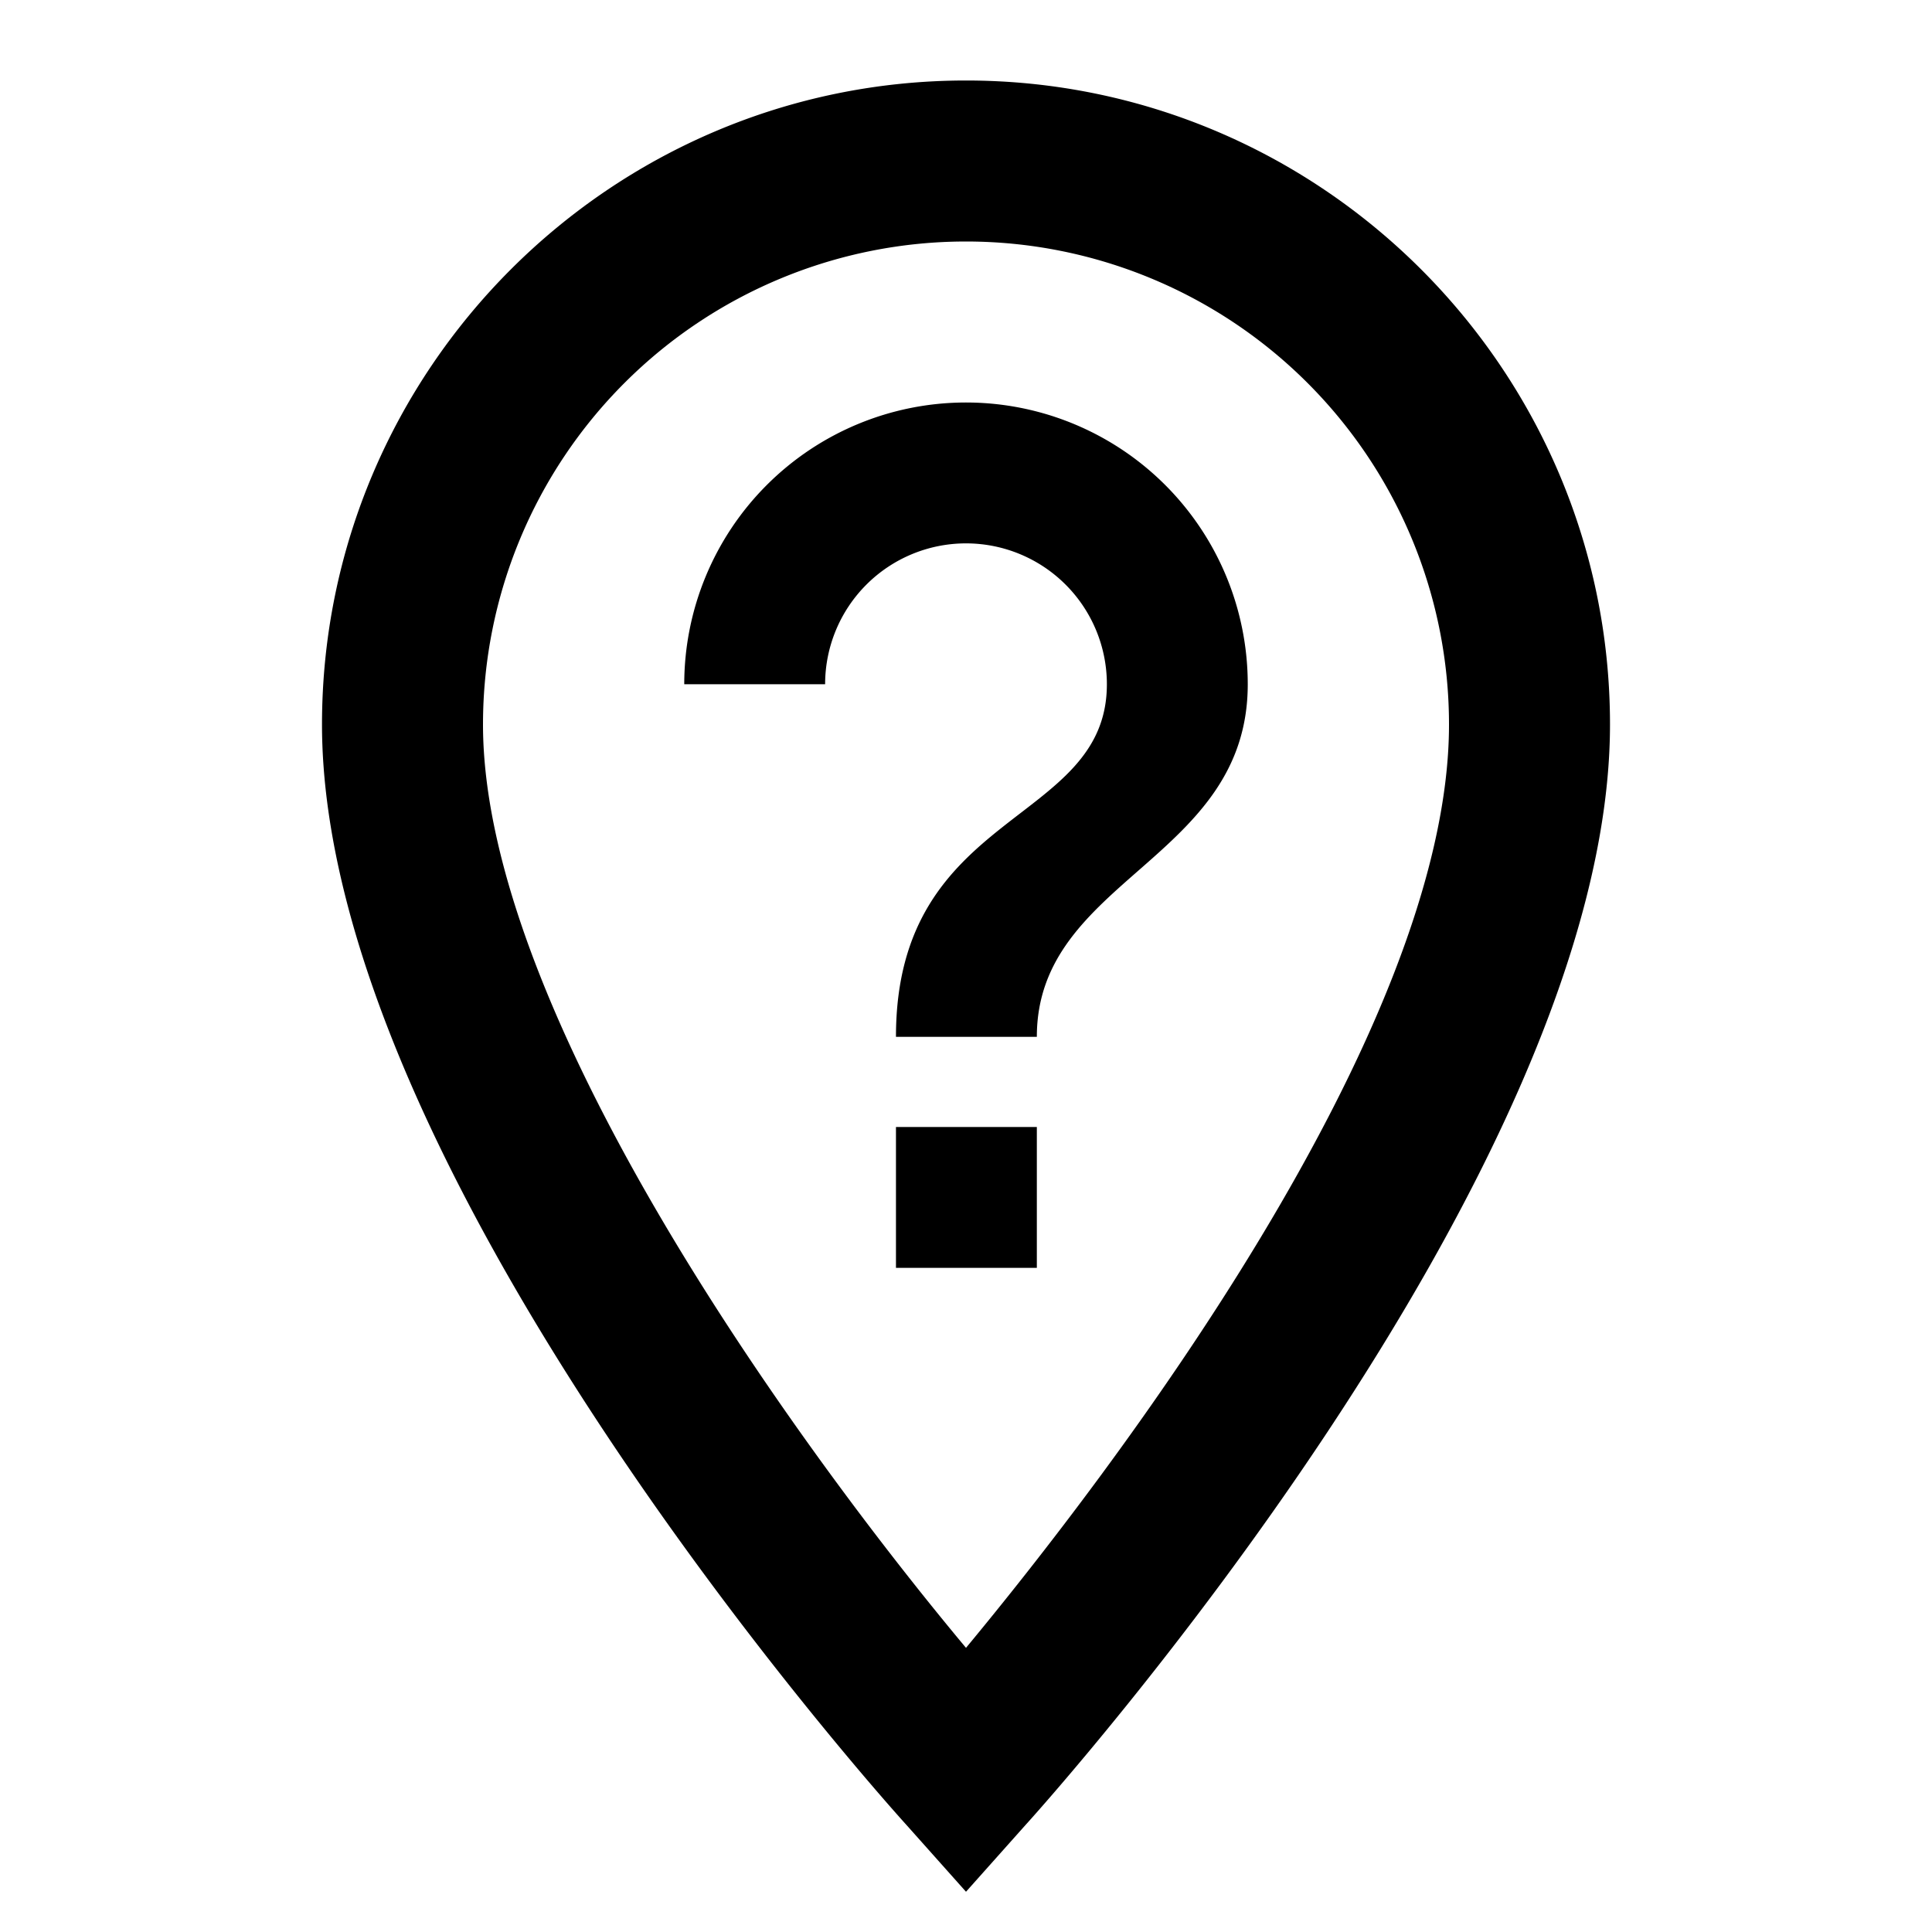
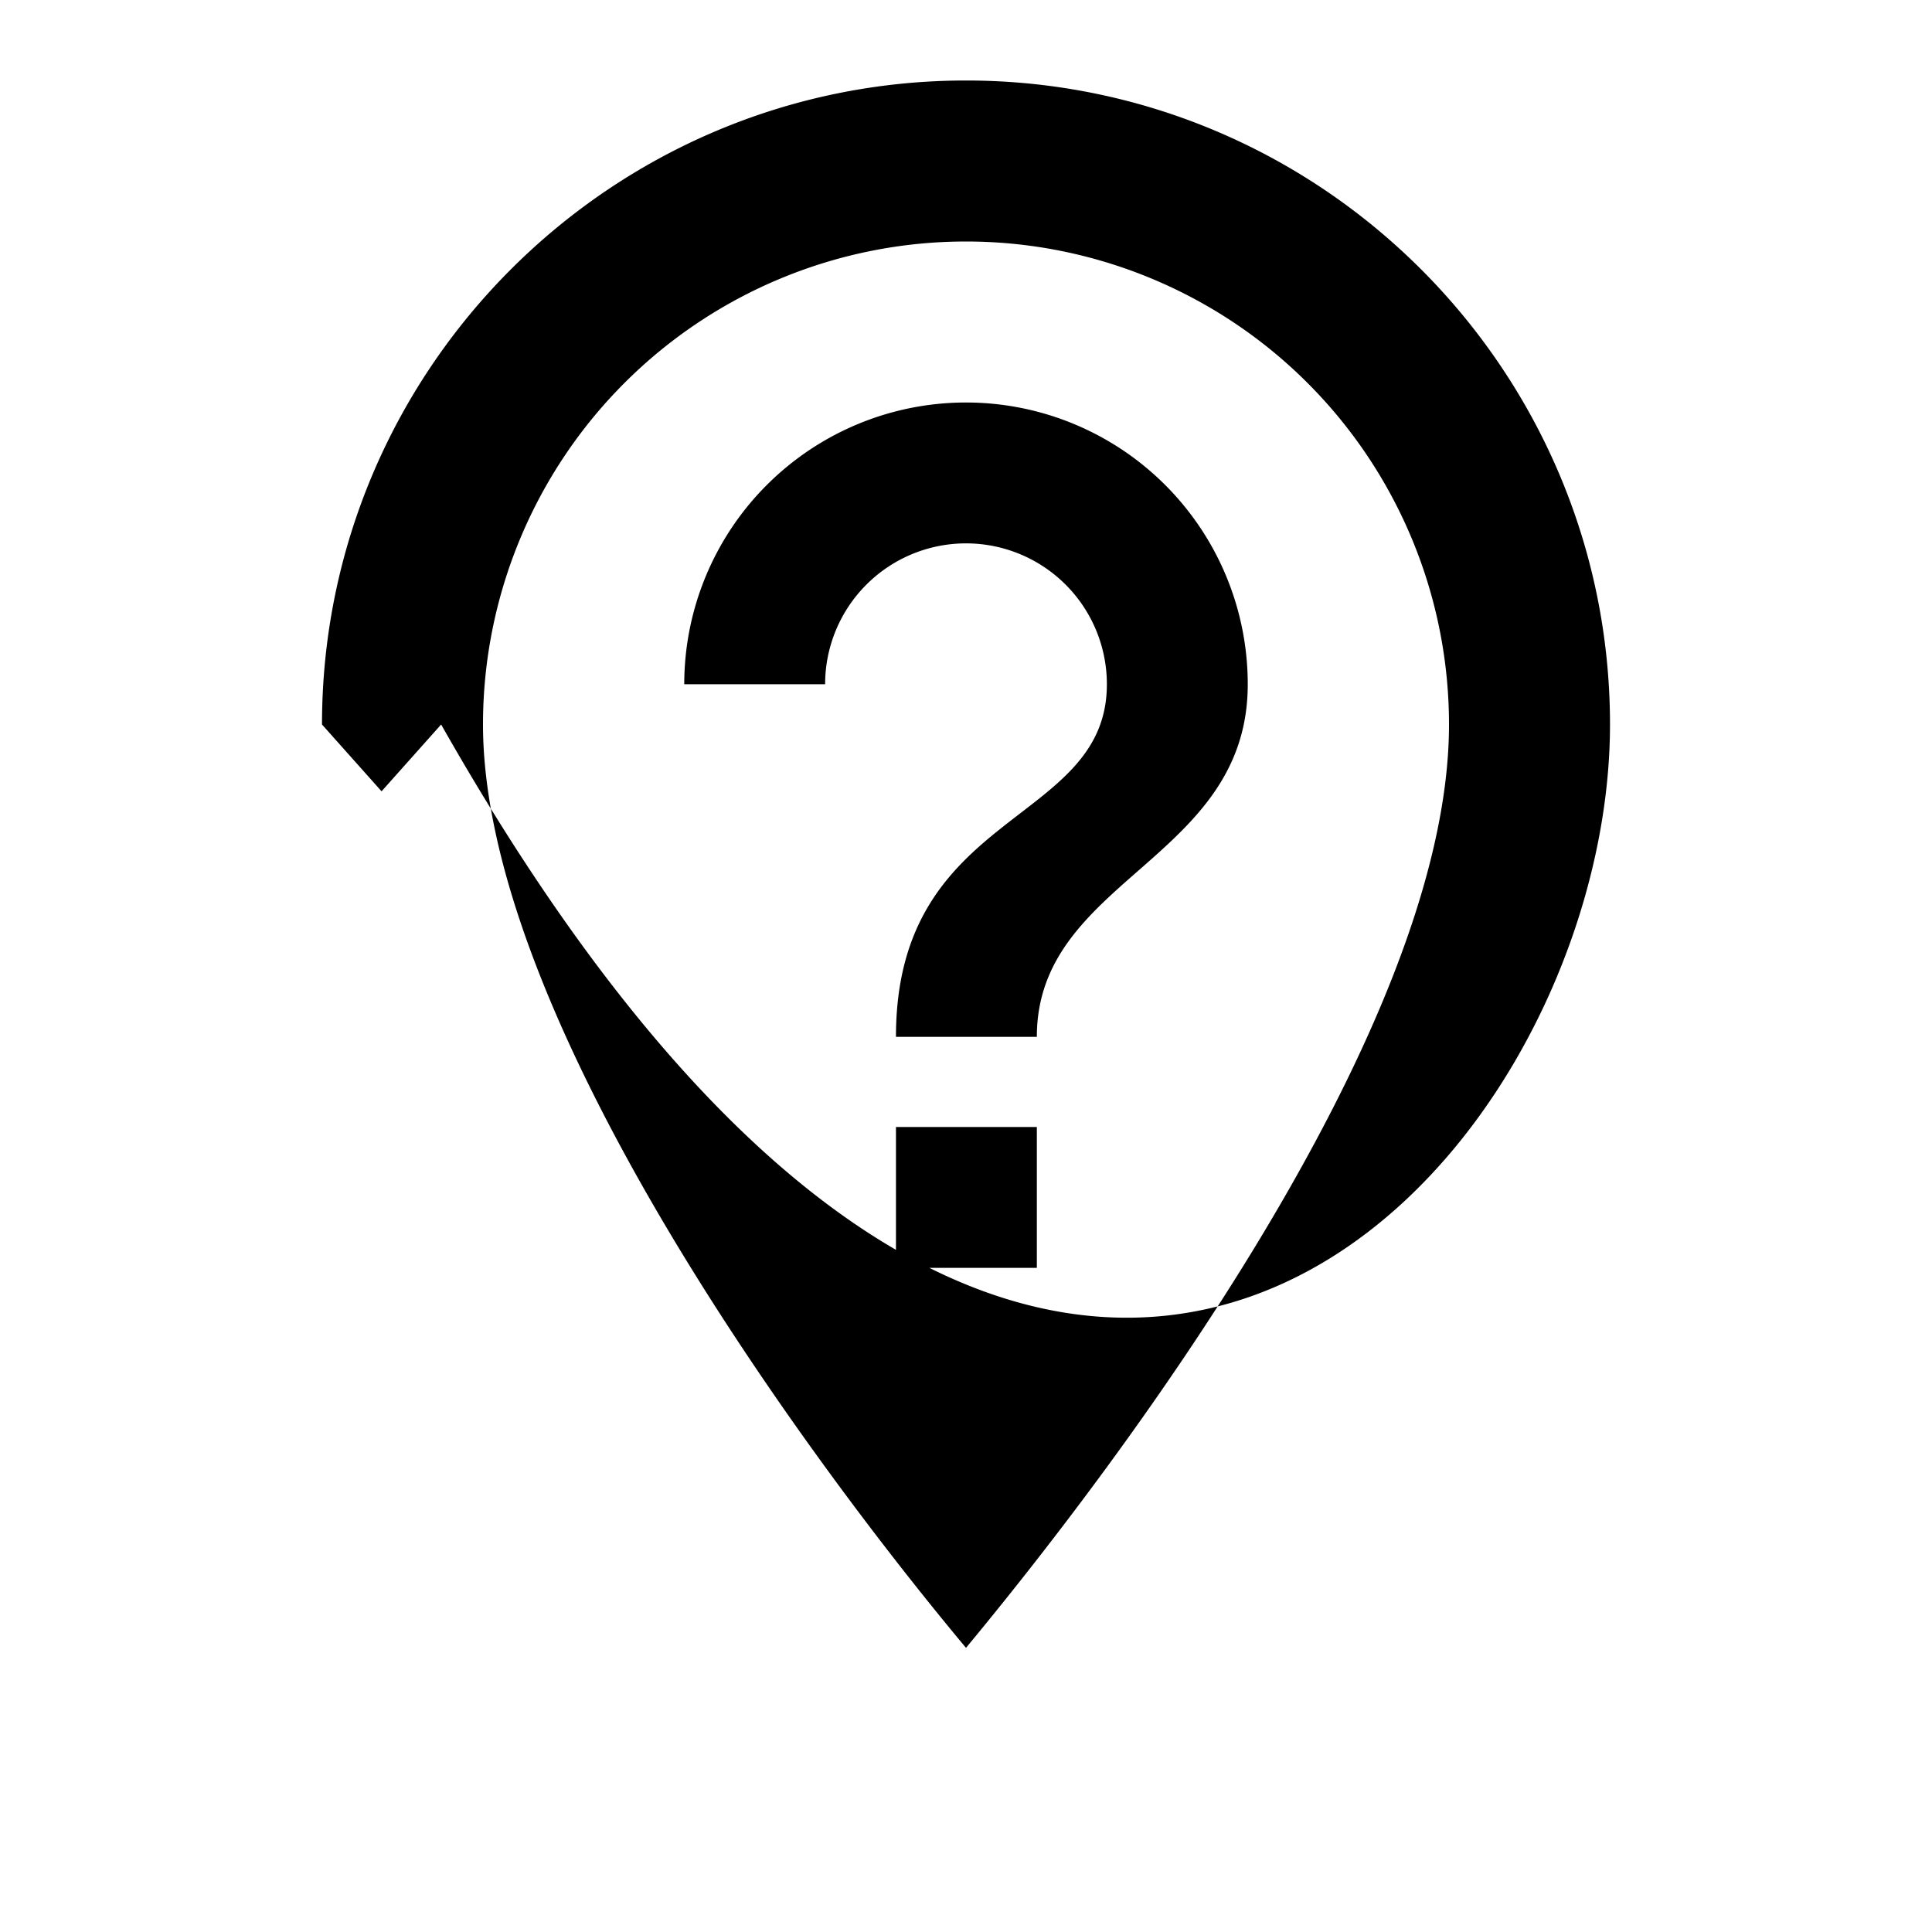
<svg xmlns="http://www.w3.org/2000/svg" width="800" height="800" viewBox="0 0 24 24">
-   <path fill="currentColor" d="M12 1C7.59 1 4 4.59 4 9c0 5.57 6.96 13.34 7.26 13.67l.74.83l.74-.83C13.04 22.34 20 14.57 20 9c0-4.41-3.59-8-8-8m0 19.47C9.82 17.86 6 12.54 6 9a6 6 0 0 1 6-6a6 6 0 0 1 6 6c0 3.83-4.25 9.36-6 11.47M11.13 14h1.75v1.75h-1.75M12 5a3.5 3.5 0 0 0-3.5 3.5h1.75A1.75 1.75 0 0 1 12 6.75a1.75 1.75 0 0 1 1.75 1.75c0 1.76-2.62 1.54-2.62 4.38h1.75c0-1.97 2.62-2.19 2.62-4.38A3.5 3.5 0 0 0 12 5" />
+   <path fill="currentColor" d="M12 1C7.59 1 4 4.59 4 9l.74.83l.74-.83C13.04 22.34 20 14.57 20 9c0-4.41-3.59-8-8-8m0 19.47C9.82 17.86 6 12.54 6 9a6 6 0 0 1 6-6a6 6 0 0 1 6 6c0 3.83-4.25 9.36-6 11.47M11.13 14h1.75v1.75h-1.75M12 5a3.5 3.5 0 0 0-3.5 3.5h1.75A1.75 1.75 0 0 1 12 6.75a1.75 1.75 0 0 1 1.75 1.75c0 1.76-2.62 1.54-2.62 4.38h1.75c0-1.97 2.62-2.19 2.62-4.38A3.5 3.5 0 0 0 12 5" />
</svg>